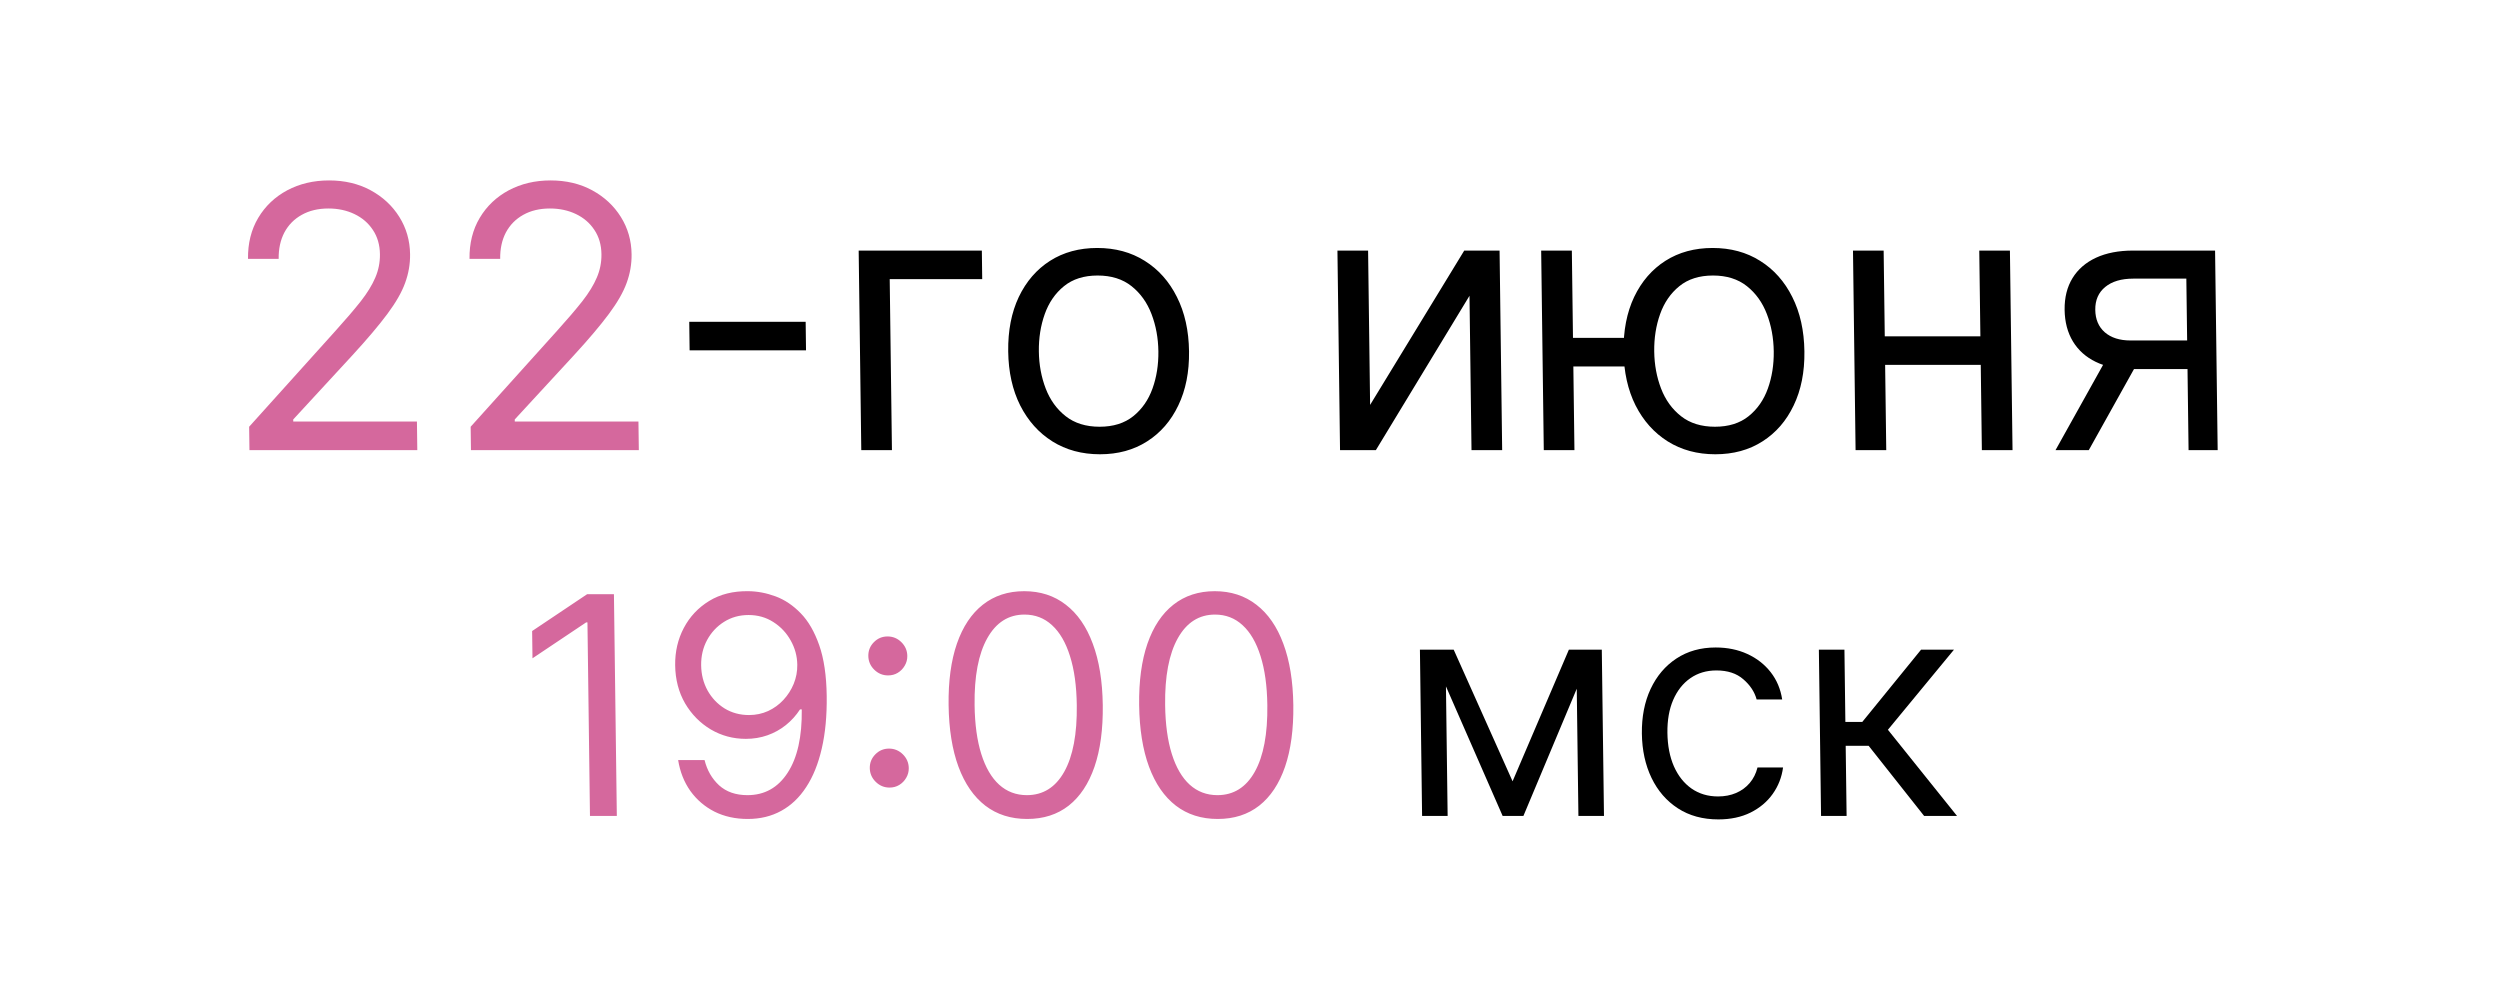
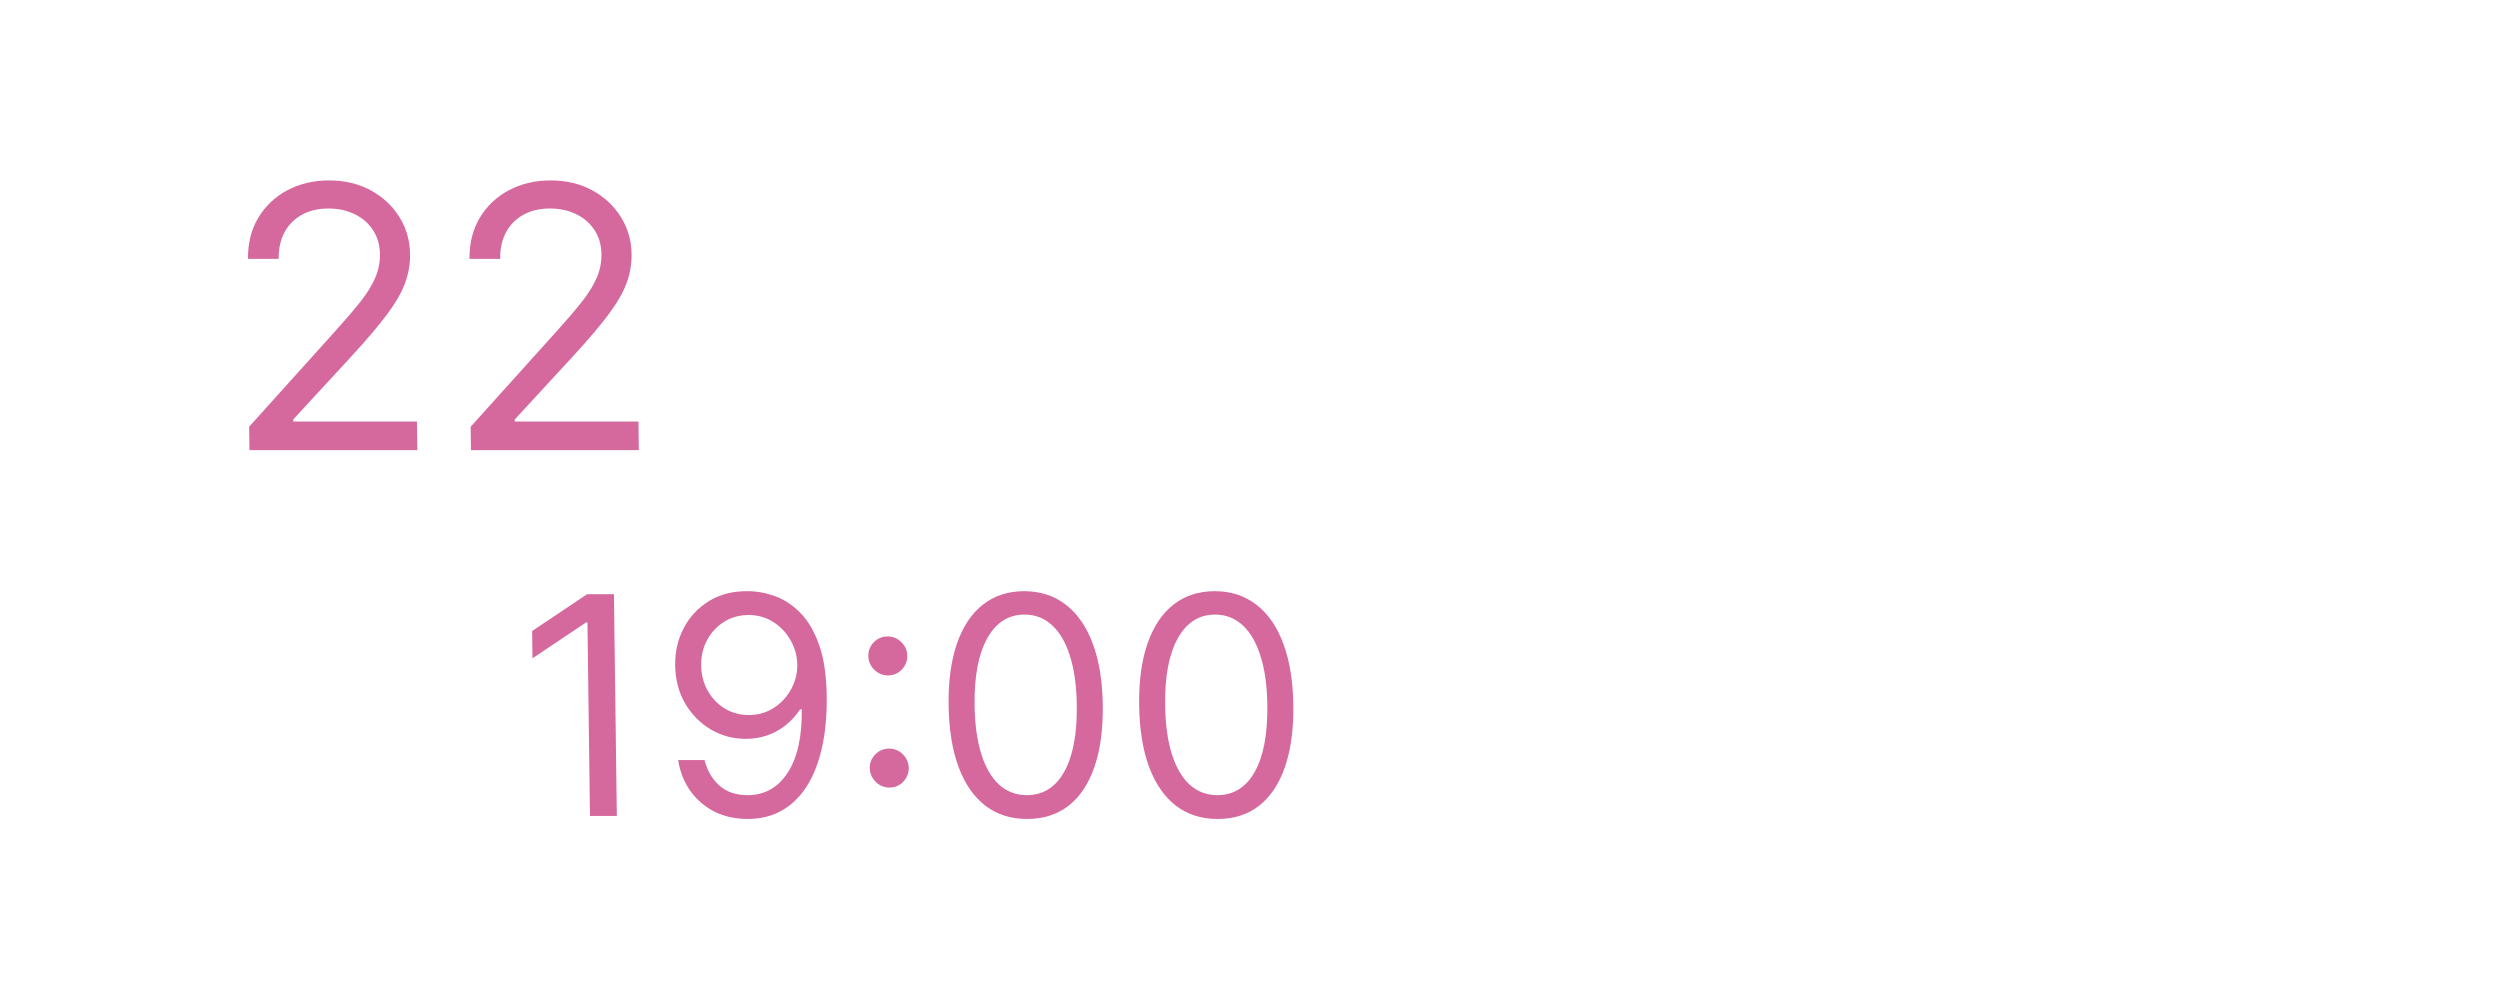
<svg xmlns="http://www.w3.org/2000/svg" width="164" height="66" viewBox="0 0 164 66" fill="none">
  <g filter="url(#filter0_d_63_4)">
    <rect width="154.574" height="57.555" rx="7" transform="matrix(1 0 0.013 1 4 4)" fill="white" />
  </g>
  <path d="M16.364 29.527L16.344 27.994L22.023 21.687C22.69 20.949 23.238 20.307 23.669 19.761C24.099 19.21 24.416 18.693 24.62 18.21C24.83 17.722 24.931 17.21 24.924 16.676C24.916 16.063 24.761 15.531 24.46 15.083C24.164 14.634 23.762 14.287 23.253 14.043C22.744 13.799 22.175 13.677 21.544 13.677C20.873 13.677 20.29 13.816 19.794 14.094C19.303 14.367 18.924 14.75 18.658 15.245C18.398 15.739 18.272 16.318 18.28 16.983H16.269C16.256 15.96 16.48 15.063 16.941 14.29C17.403 13.517 18.037 12.915 18.844 12.483C19.656 12.052 20.571 11.836 21.588 11.836C22.611 11.836 23.52 12.052 24.315 12.483C25.111 12.915 25.738 13.498 26.196 14.23C26.654 14.963 26.89 15.779 26.901 16.676C26.91 17.318 26.801 17.946 26.576 18.56C26.357 19.168 25.968 19.846 25.41 20.596C24.857 21.341 24.087 22.25 23.102 23.323L19.236 27.516L19.237 27.653H27.351L27.375 29.527H16.364ZM30.895 29.527L30.875 27.994L36.555 21.687C37.221 20.949 37.77 20.307 38.2 19.761C38.63 19.21 38.947 18.693 39.151 18.21C39.361 17.722 39.462 17.21 39.455 16.676C39.447 16.063 39.293 15.531 38.991 15.083C38.696 14.634 38.293 14.287 37.785 14.043C37.276 13.799 36.706 13.677 36.075 13.677C35.405 13.677 34.821 13.816 34.325 14.094C33.834 14.367 33.456 14.75 33.189 15.245C32.929 15.739 32.803 16.318 32.812 16.983H30.8C30.787 15.96 31.011 15.063 31.472 14.29C31.934 13.517 32.568 12.915 33.375 12.483C34.188 12.052 35.102 11.836 36.119 11.836C37.142 11.836 38.051 12.052 38.847 12.483C39.642 12.915 40.269 13.498 40.727 14.23C41.186 14.963 41.421 15.779 41.432 16.676C41.441 17.318 41.333 17.946 41.108 18.56C40.888 19.168 40.499 19.846 39.941 20.596C39.388 21.341 38.619 22.25 37.633 23.323L33.767 27.516L33.769 27.653H41.882L41.907 29.527H30.895ZM40.274 38.981L40.464 53.525H38.702L38.537 40.828H38.452L34.931 43.185L34.908 41.396L38.513 38.981H40.274ZM49.086 38.782C49.682 38.787 50.28 38.901 50.88 39.123C51.479 39.346 52.029 39.715 52.528 40.231C53.027 40.742 53.431 41.441 53.741 42.326C54.051 43.211 54.215 44.322 54.232 45.657C54.249 46.949 54.141 48.097 53.908 49.101C53.679 50.1 53.34 50.943 52.889 51.629C52.444 52.316 51.897 52.837 51.248 53.192C50.604 53.547 49.872 53.724 49.053 53.724C48.239 53.724 47.51 53.563 46.866 53.241C46.228 52.915 45.701 52.462 45.286 51.885C44.876 51.303 44.609 50.628 44.486 49.861H46.219C46.384 50.529 46.701 51.08 47.171 51.516C47.645 51.946 48.266 52.162 49.033 52.162C50.155 52.162 51.034 51.672 51.67 50.692C52.31 49.712 52.619 48.327 52.596 46.537H52.482C52.222 46.935 51.912 47.278 51.551 47.567C51.19 47.856 50.788 48.078 50.345 48.235C49.902 48.391 49.43 48.469 48.928 48.469C48.094 48.469 47.327 48.263 46.626 47.851C45.929 47.434 45.367 46.864 44.941 46.14C44.52 45.41 44.303 44.577 44.291 43.64C44.279 42.75 44.468 41.935 44.856 41.197C45.248 40.454 45.804 39.862 46.523 39.422C47.246 38.981 48.101 38.768 49.086 38.782ZM49.106 40.345C48.509 40.345 47.974 40.494 47.5 40.792C47.03 41.086 46.659 41.483 46.386 41.985C46.118 42.482 45.988 43.034 45.995 43.64C46.003 44.246 46.143 44.797 46.415 45.294C46.691 45.787 47.063 46.18 47.531 46.473C48.004 46.762 48.538 46.907 49.135 46.907C49.584 46.907 50.002 46.819 50.388 46.644C50.774 46.464 51.11 46.22 51.394 45.912C51.684 45.6 51.909 45.247 52.07 44.854C52.23 44.457 52.308 44.042 52.302 43.611C52.295 43.043 52.15 42.511 51.869 42.014C51.593 41.517 51.214 41.114 50.731 40.806C50.254 40.499 49.712 40.345 49.106 40.345ZM58.353 51.665C58.003 51.665 57.701 51.539 57.446 51.288C57.192 51.037 57.063 50.737 57.058 50.386C57.054 50.036 57.175 49.736 57.423 49.484C57.67 49.234 57.97 49.108 58.32 49.108C58.67 49.108 58.973 49.234 59.227 49.484C59.481 49.736 59.61 50.036 59.615 50.386C59.618 50.618 59.562 50.831 59.446 51.026C59.335 51.22 59.183 51.376 58.99 51.494C58.802 51.608 58.59 51.665 58.353 51.665ZM58.257 44.307C57.907 44.307 57.605 44.182 57.35 43.931C57.096 43.68 56.967 43.38 56.962 43.029C56.958 42.679 57.079 42.378 57.327 42.127C57.575 41.876 57.874 41.751 58.224 41.751C58.575 41.751 58.877 41.876 59.131 42.127C59.385 42.378 59.515 42.679 59.519 43.029C59.522 43.261 59.466 43.474 59.35 43.668C59.239 43.862 59.087 44.019 58.894 44.137C58.706 44.251 58.494 44.307 58.257 44.307ZM67.382 53.724C66.312 53.724 65.397 53.433 64.636 52.851C63.876 52.264 63.29 51.414 62.877 50.301C62.465 49.184 62.249 47.835 62.228 46.253C62.208 44.681 62.389 43.339 62.772 42.227C63.16 41.109 63.727 40.257 64.472 39.67C65.222 39.078 66.127 38.782 67.188 38.782C68.248 38.782 69.159 39.078 69.919 39.67C70.684 40.257 71.273 41.109 71.686 42.227C72.103 43.339 72.321 44.681 72.342 46.253C72.362 47.835 72.181 49.184 71.798 50.301C71.415 51.414 70.85 52.264 70.105 52.851C69.36 53.433 68.452 53.724 67.382 53.724ZM67.362 52.162C68.422 52.162 69.24 51.651 69.814 50.628C70.387 49.605 70.662 48.147 70.637 46.253C70.621 44.994 70.472 43.922 70.19 43.036C69.914 42.151 69.521 41.476 69.013 41.012C68.51 40.548 67.908 40.316 67.208 40.316C66.156 40.316 65.342 40.835 64.763 41.871C64.185 42.904 63.908 44.364 63.933 46.253C63.949 47.513 64.096 48.583 64.372 49.463C64.649 50.344 65.039 51.014 65.542 51.473C66.05 51.932 66.656 52.162 67.362 52.162ZM79.882 53.724C78.812 53.724 77.897 53.433 77.136 52.851C76.376 52.264 75.79 51.414 75.377 50.301C74.965 49.184 74.749 47.835 74.728 46.253C74.708 44.681 74.889 43.339 75.272 42.227C75.66 41.109 76.227 40.257 76.972 39.67C77.722 39.078 78.627 38.782 79.688 38.782C80.748 38.782 81.659 39.078 82.419 39.67C83.184 40.257 83.773 41.109 84.186 42.227C84.603 43.339 84.821 44.681 84.842 46.253C84.862 47.835 84.681 49.184 84.298 50.301C83.915 51.414 83.35 52.264 82.605 52.851C81.86 53.433 80.952 53.724 79.882 53.724ZM79.862 52.162C80.922 52.162 81.74 51.651 82.314 50.628C82.887 49.605 83.162 48.147 83.137 46.253C83.121 44.994 82.972 43.922 82.69 43.036C82.414 42.151 82.021 41.476 81.513 41.012C81.01 40.548 80.408 40.316 79.708 40.316C78.656 40.316 77.842 40.835 77.263 41.871C76.685 42.904 76.408 44.364 76.433 46.253C76.449 47.513 76.596 48.583 76.872 49.463C77.149 50.344 77.539 51.014 78.042 51.473C78.55 51.932 79.156 52.162 79.862 52.162Z" fill="#D5689D" />
-   <path d="M52.851 21.108L52.875 22.983H45.239L45.215 21.108H52.851ZM64.409 16.438L64.433 18.312H58.365L58.511 29.527H56.5L56.329 16.438H64.409ZM72.157 29.8C70.976 29.8 69.935 29.519 69.036 28.956C68.142 28.394 67.439 27.607 66.925 26.596C66.418 25.585 66.155 24.403 66.138 23.051C66.12 21.687 66.352 20.497 66.833 19.48C67.319 18.463 68.002 17.673 68.881 17.111C69.766 16.548 70.799 16.267 71.981 16.267C73.163 16.267 74.201 16.548 75.094 17.111C75.994 17.673 76.697 18.463 77.205 19.48C77.718 20.497 77.984 21.687 78.001 23.051C78.019 24.403 77.784 25.585 77.297 26.596C76.816 27.607 76.133 28.394 75.249 28.956C74.37 29.519 73.339 29.8 72.157 29.8ZM72.134 27.994C73.032 27.994 73.767 27.763 74.341 27.303C74.914 26.843 75.335 26.238 75.604 25.488C75.873 24.738 76.001 23.926 75.99 23.051C75.978 22.176 75.829 21.36 75.54 20.605C75.252 19.849 74.815 19.238 74.23 18.773C73.644 18.307 72.902 18.074 72.005 18.074C71.107 18.074 70.371 18.307 69.798 18.773C69.224 19.238 68.803 19.849 68.535 20.605C68.266 21.36 68.138 22.176 68.149 23.051C68.16 23.926 68.31 24.738 68.598 25.488C68.887 26.238 69.323 26.843 69.909 27.303C70.495 27.763 71.236 27.994 72.134 27.994ZM89.879 26.562L96.054 16.438H98.372L98.542 29.527H96.531L96.399 19.403L90.258 29.527H87.906L87.736 16.438H89.747L89.879 26.562ZM108.403 22.164L108.428 24.039H101.507L101.483 22.164H108.403ZM103.113 16.438L103.283 29.527H101.272L101.101 16.438H103.113ZM112.525 29.8C111.343 29.8 110.303 29.519 109.404 28.956C108.51 28.394 107.806 27.607 107.293 26.596C106.786 25.585 106.523 24.403 106.506 23.051C106.488 21.687 106.719 20.497 107.201 19.48C107.687 18.463 108.37 17.673 109.249 17.111C110.134 16.548 111.167 16.267 112.349 16.267C113.531 16.267 114.569 16.548 115.462 17.111C116.362 17.673 117.065 18.463 117.573 19.48C118.086 20.497 118.351 21.687 118.369 23.051C118.387 24.403 118.152 25.585 117.665 26.596C117.184 27.607 116.501 28.394 115.617 28.956C114.738 29.519 113.707 29.8 112.525 29.8ZM112.502 27.994C113.399 27.994 114.135 27.763 114.709 27.303C115.282 26.843 115.703 26.238 115.972 25.488C116.241 24.738 116.369 23.926 116.358 23.051C116.346 22.176 116.197 21.36 115.908 20.605C115.62 19.849 115.183 19.238 114.598 18.773C114.012 18.307 113.27 18.074 112.373 18.074C111.475 18.074 110.739 18.307 110.166 18.773C109.592 19.238 109.171 19.849 108.903 20.605C108.634 21.36 108.506 22.176 108.517 23.051C108.528 23.926 108.678 24.738 108.966 25.488C109.254 26.238 109.691 26.843 110.277 27.303C110.862 27.763 111.604 27.994 112.502 27.994ZM130.39 22.062L130.415 23.937H123.188L123.163 22.062H130.39ZM123.567 16.438L123.738 29.527H121.726L121.556 16.438H123.567ZM131.851 16.438L132.022 29.527H130.01L129.84 16.438H131.851ZM143.57 29.527L143.424 18.278H139.946C139.162 18.278 138.548 18.46 138.104 18.824C137.66 19.187 137.442 19.687 137.45 20.324C137.458 20.949 137.666 21.44 138.074 21.798C138.488 22.156 139.05 22.335 139.76 22.335H143.988L144.012 24.21H139.785C138.899 24.21 138.132 24.053 137.486 23.741C136.84 23.428 136.34 22.983 135.986 22.403C135.632 21.818 135.449 21.125 135.439 20.324C135.428 19.517 135.601 18.824 135.957 18.244C136.313 17.665 136.827 17.219 137.499 16.906C138.177 16.594 138.985 16.438 139.922 16.438H145.309L145.479 29.527H143.57ZM134.843 29.527L138.474 23.017H140.656L137.025 29.527H134.843ZM99.225 51.253L102.919 42.617H104.51L99.936 53.525H98.573L93.8 42.617H95.362L99.225 51.253ZM94.823 42.617L94.965 53.525H93.289L93.147 42.617H94.823ZM103.544 53.525L103.402 42.617H105.078L105.221 53.525H103.544ZM112.723 53.753C111.701 53.753 110.817 53.511 110.072 53.028C109.327 52.545 108.75 51.88 108.341 51.033C107.933 50.185 107.721 49.217 107.707 48.128C107.693 47.02 107.883 46.043 108.28 45.195C108.68 44.343 109.245 43.678 109.972 43.2C110.705 42.717 111.563 42.475 112.548 42.475C113.315 42.475 114.008 42.617 114.628 42.901C115.247 43.185 115.756 43.583 116.156 44.094C116.556 44.606 116.807 45.202 116.911 45.884H115.235C115.1 45.387 114.81 44.947 114.365 44.563C113.924 44.175 113.335 43.981 112.596 43.981C111.943 43.981 111.372 44.151 110.884 44.492C110.401 44.828 110.026 45.304 109.759 45.919C109.497 46.53 109.372 47.248 109.382 48.071C109.393 48.914 109.536 49.648 109.809 50.273C110.087 50.898 110.472 51.383 110.964 51.729C111.461 52.074 112.041 52.247 112.704 52.247C113.139 52.247 113.534 52.171 113.887 52.02C114.24 51.868 114.538 51.651 114.78 51.367C115.023 51.082 115.194 50.742 115.293 50.344H116.969C116.883 50.988 116.656 51.568 116.288 52.084C115.926 52.595 115.441 53.002 114.834 53.305C114.232 53.603 113.528 53.753 112.723 53.753ZM119.461 53.525L119.318 42.617H120.995L121.056 47.361H122.164L126.023 42.617H128.182L123.847 47.873L128.381 53.525H126.222L122.582 48.923H121.077L121.137 53.525H119.461Z" fill="black" />
  <defs>
    <filter id="filter0_d_63_4" x="0.089" y="0" width="163.132" height="65.55" filterUnits="userSpaceOnUse" color-interpolation-filters="sRGB">
      <feFlood flood-opacity="0" result="BackgroundImageFix" />
      <feColorMatrix in="SourceAlpha" type="matrix" values="0 0 0 0 0 0 0 0 0 0 0 0 0 0 0 0 0 0 127 0" result="hardAlpha" />
      <feOffset />
      <feGaussianBlur stdDeviation="2" />
      <feComposite in2="hardAlpha" operator="out" />
      <feColorMatrix type="matrix" values="0 0 0 0 0 0 0 0 0 0 0 0 0 0 0 0 0 0 0.25 0" />
      <feBlend mode="normal" in2="BackgroundImageFix" result="effect1_dropShadow_63_4" />
      <feBlend mode="normal" in="SourceGraphic" in2="effect1_dropShadow_63_4" result="shape" />
    </filter>
  </defs>
</svg>